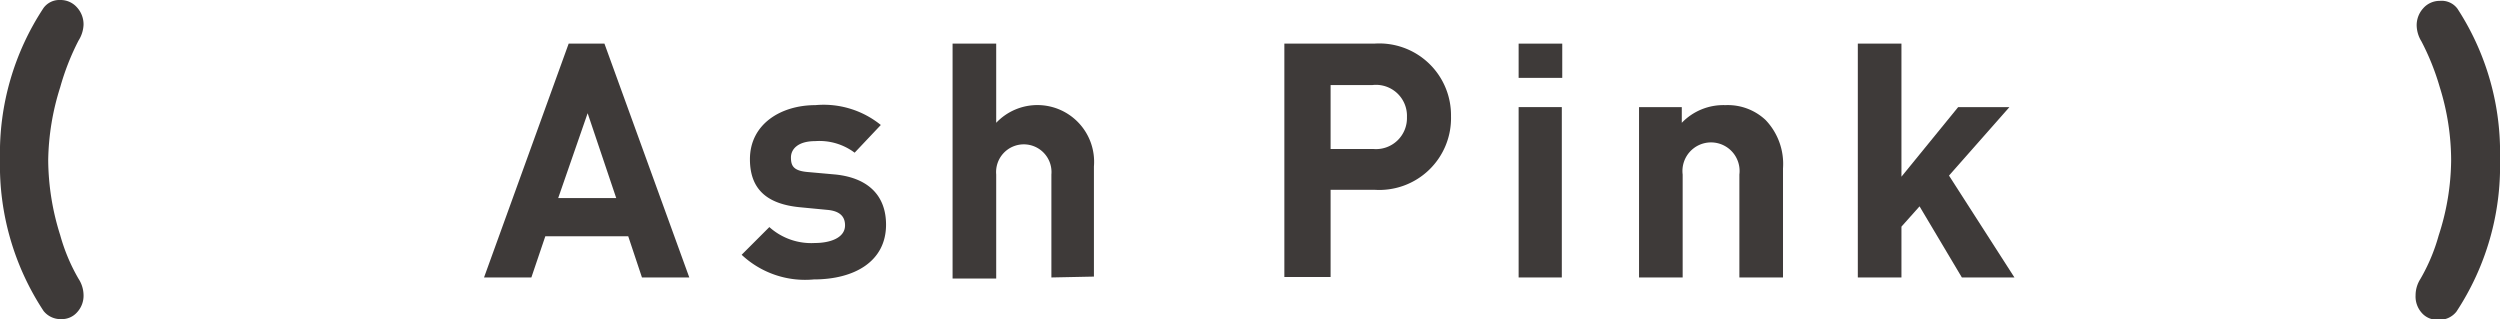
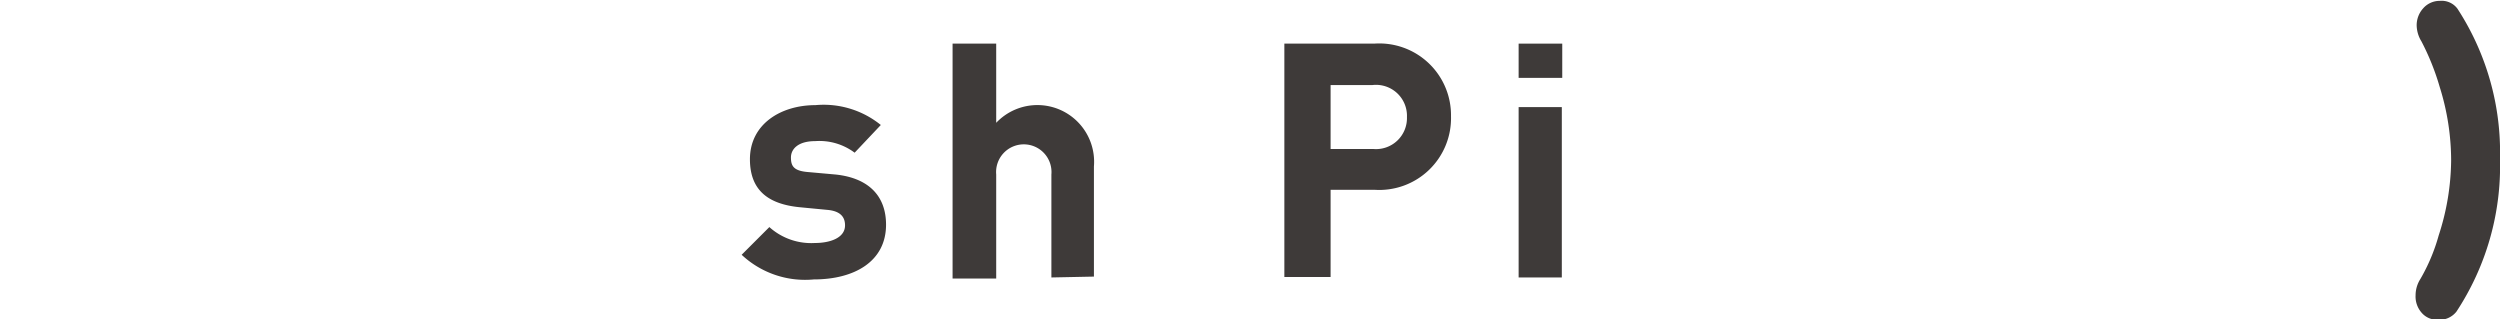
<svg xmlns="http://www.w3.org/2000/svg" width="114.61" height="14.63" viewBox="0 0 114.61 14.63">
  <defs>
    <style>.cls-1{fill:#3e3a39;}</style>
  </defs>
  <g id="レイヤー_2" data-name="レイヤー 2">
    <g id="レイヤー_1-2" data-name="レイヤー 1">
-       <path class="cls-1" d="M3.83,13.51a1.12,1.12,0,0,1-.29.8.93.93,0,0,1-.72.32A1,1,0,0,1,2,14.26,12.13,12.13,0,0,1,0,7.29,12.07,12.07,0,0,1,2,.36.9.9,0,0,1,2.76,0a1,1,0,0,1,.77.34,1.15,1.15,0,0,1,.3.8,1.47,1.47,0,0,1-.23.72A11.33,11.33,0,0,0,2.76,4a11.55,11.55,0,0,0-.55,3.33,11.59,11.59,0,0,0,.55,3.45,8.49,8.49,0,0,0,.84,2A1.4,1.4,0,0,1,3.83,13.51Z" />
-       <path class="cls-1" d="M29.43,12.72l-.63-1.89H25l-.64,1.89H22.19L26.07,2h1.64L31.6,12.72ZM26.94,5.19,25.59,9.08h2.66Z" />
      <path class="cls-1" d="M37.31,12.81A4.25,4.25,0,0,1,34,11.68l1.27-1.27a2.87,2.87,0,0,0,2.09.73c.67,0,1.38-.22,1.38-.81,0-.38-.21-.66-.83-.71L36.66,9.5c-1.41-.14-2.28-.75-2.28-2.2,0-1.62,1.43-2.48,3-2.48a4.16,4.16,0,0,1,3,.91L39.18,7a2.69,2.69,0,0,0-1.81-.53c-.78,0-1.11.36-1.11.75s.12.62.81.67L38.3,8c1.54.16,2.32,1,2.32,2.3C40.62,12,39.15,12.81,37.31,12.81Z" />
      <path class="cls-1" d="M48.2,12.72V8a1.27,1.27,0,1,0-2.53,0v4.77h-2V2h2V5.63a2.6,2.6,0,0,1,4.48,2v5.05Z" />
      <path class="cls-1" d="M63,8.7H61v4H58.88V2H63a3.29,3.29,0,0,1,3.52,3.33A3.29,3.29,0,0,1,63,8.7Zm-.11-4.8H61V6.83h1.95a1.42,1.42,0,0,0,1.55-1.46A1.42,1.42,0,0,0,62.91,3.9Z" />
      <path class="cls-1" d="M69.62,3.57V2h2V3.57Zm0,9.15V4.91H71.6v7.81Z" />
-       <path class="cls-1" d="M79.74,12.72V8a1.31,1.31,0,1,0-2.6,0v4.72h-2V4.91H77.1v.72a2.64,2.64,0,0,1,2-.81,2.53,2.53,0,0,1,1.84.68,2.91,2.91,0,0,1,.8,2.22v5Z" />
-       <path class="cls-1" d="M89.94,12.72,88,9.46l-.83.93v2.33h-2V2h2V8.1l2.6-3.19h2.35L89.35,8.05l3,4.67Z" />
      <path class="cls-1" d="M114.61,7.29a12.13,12.13,0,0,1-2,7,1,1,0,0,1-.87.37.93.93,0,0,1-.72-.32,1.12,1.12,0,0,1-.28-.8,1.39,1.39,0,0,1,.22-.75,8.49,8.49,0,0,0,.84-2,11.32,11.32,0,0,0,.57-3.45A11.29,11.29,0,0,0,111.85,4a11.33,11.33,0,0,0-.84-2.1,1.45,1.45,0,0,1-.22-.72,1.15,1.15,0,0,1,.3-.8,1,1,0,0,1,.76-.34.9.9,0,0,1,.81.36A12.07,12.07,0,0,1,114.61,7.29Z" />
    </g>
  </g>
</svg>